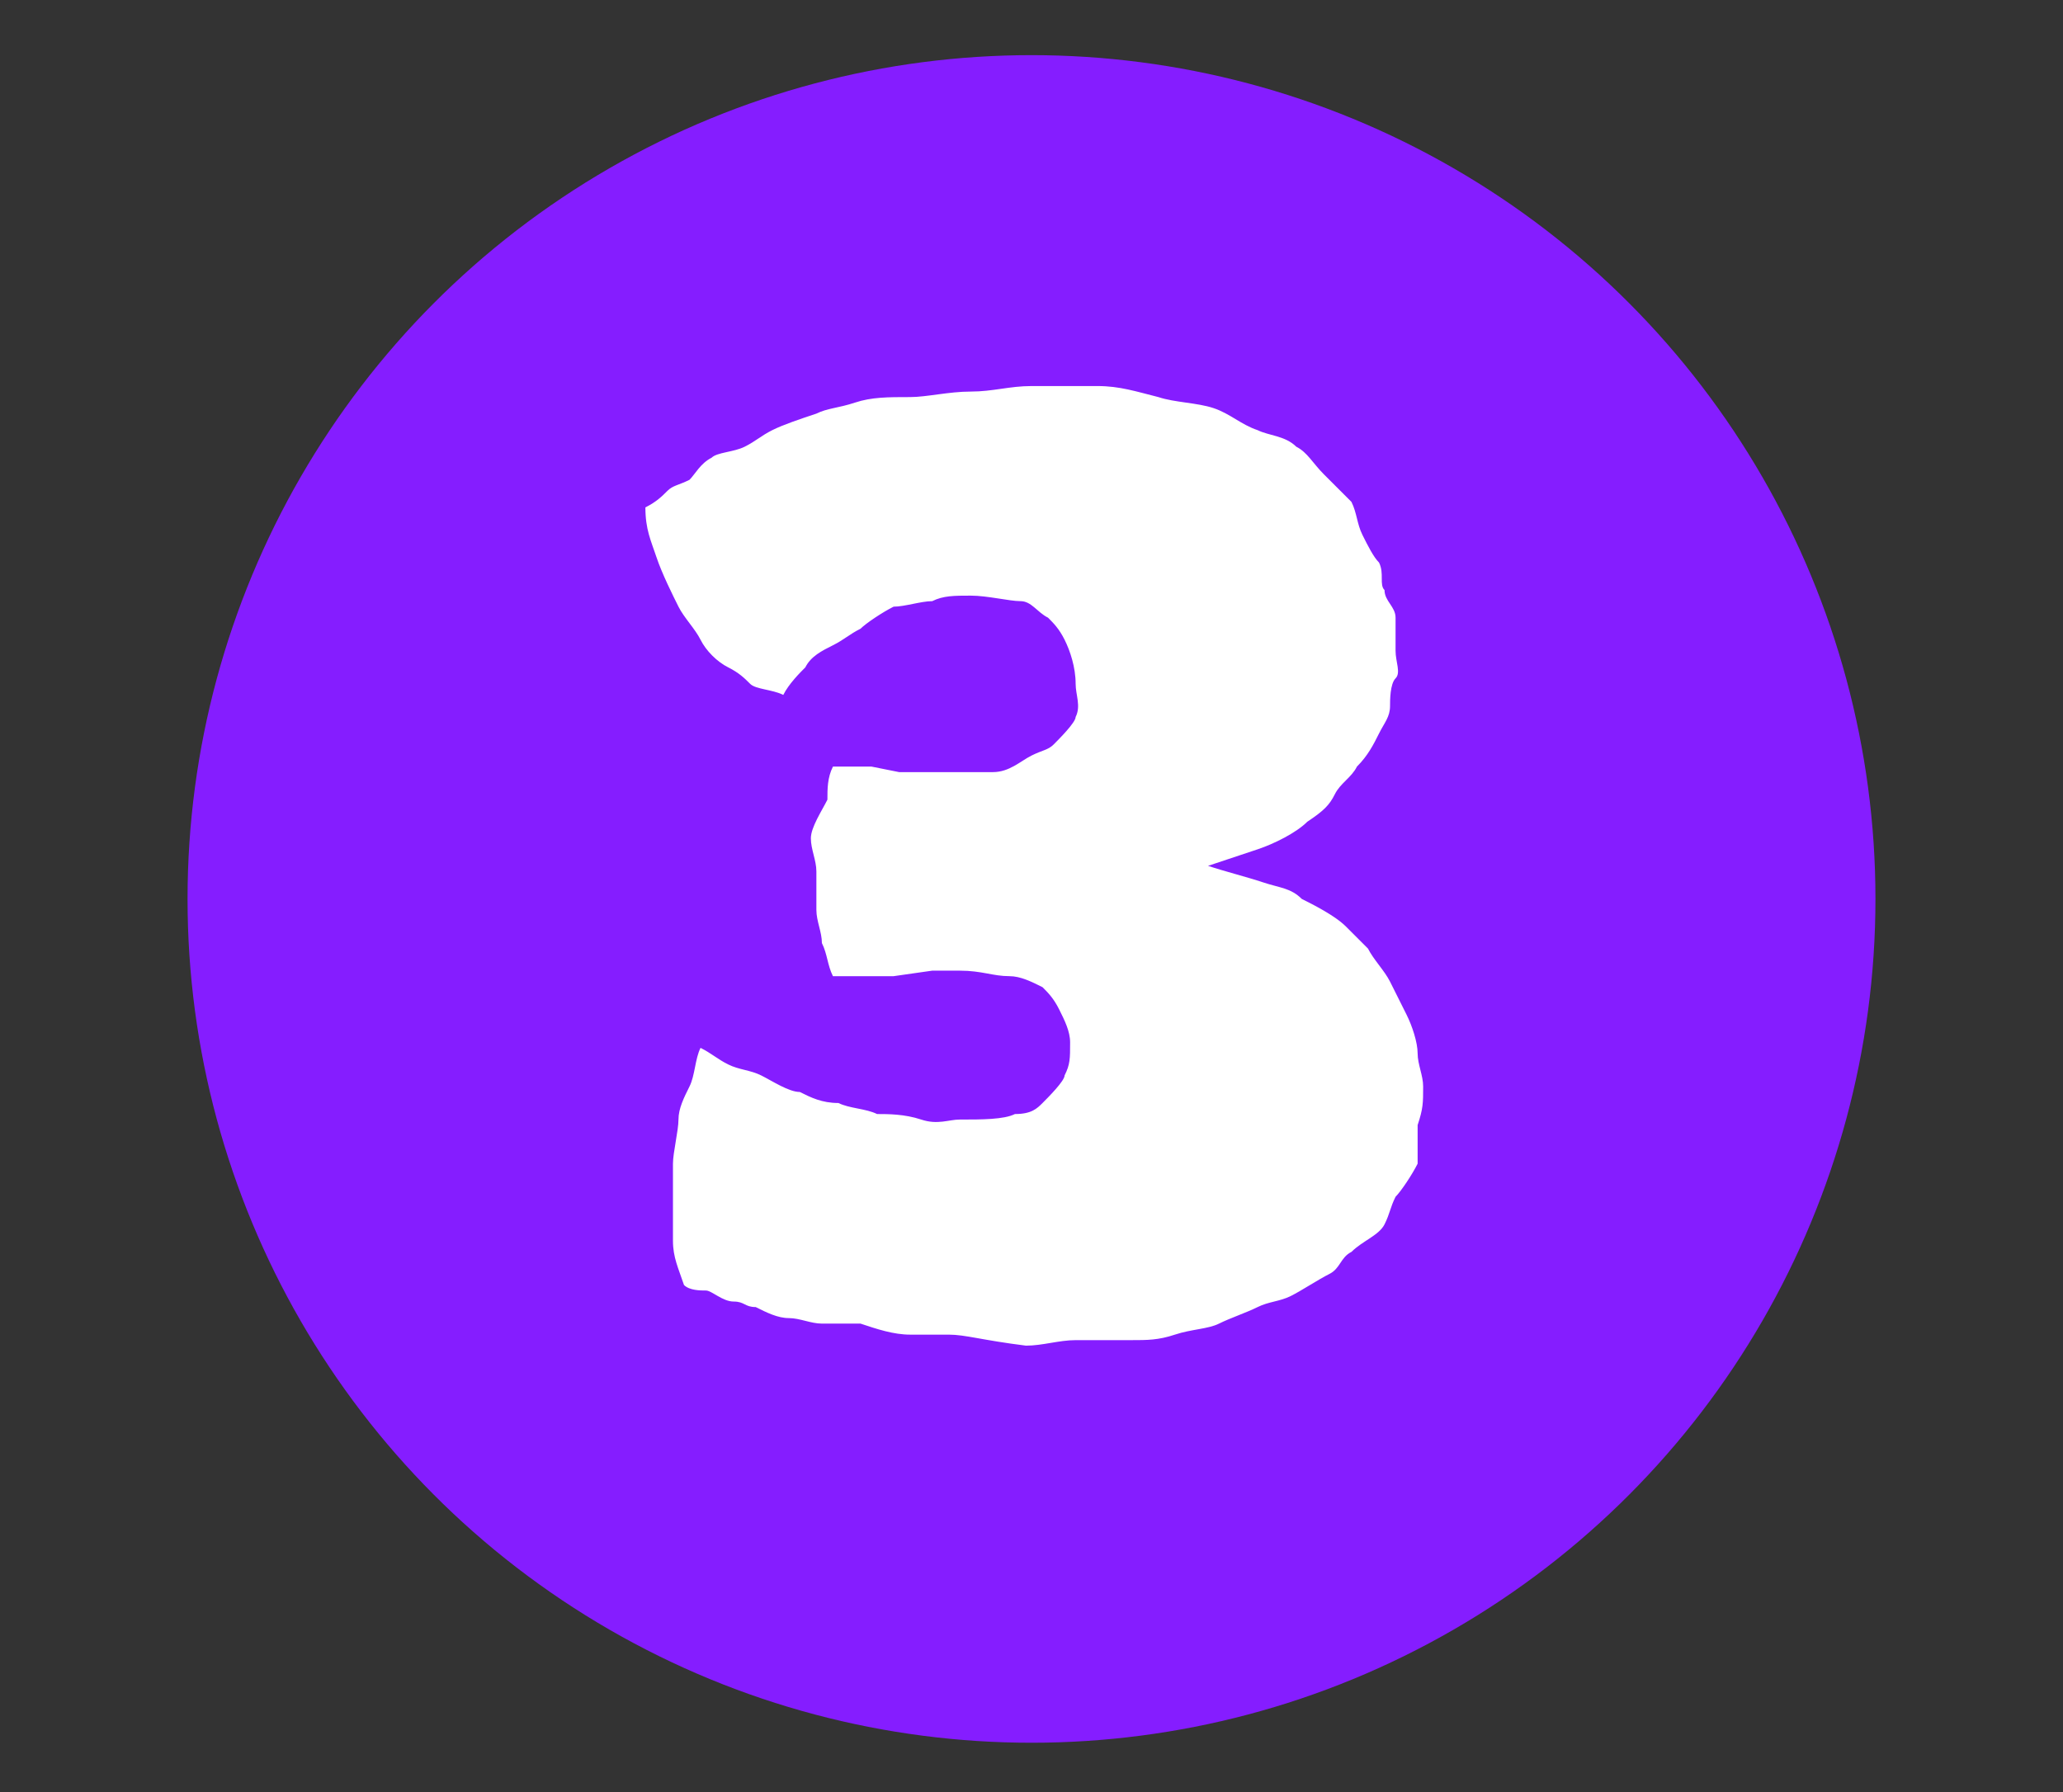
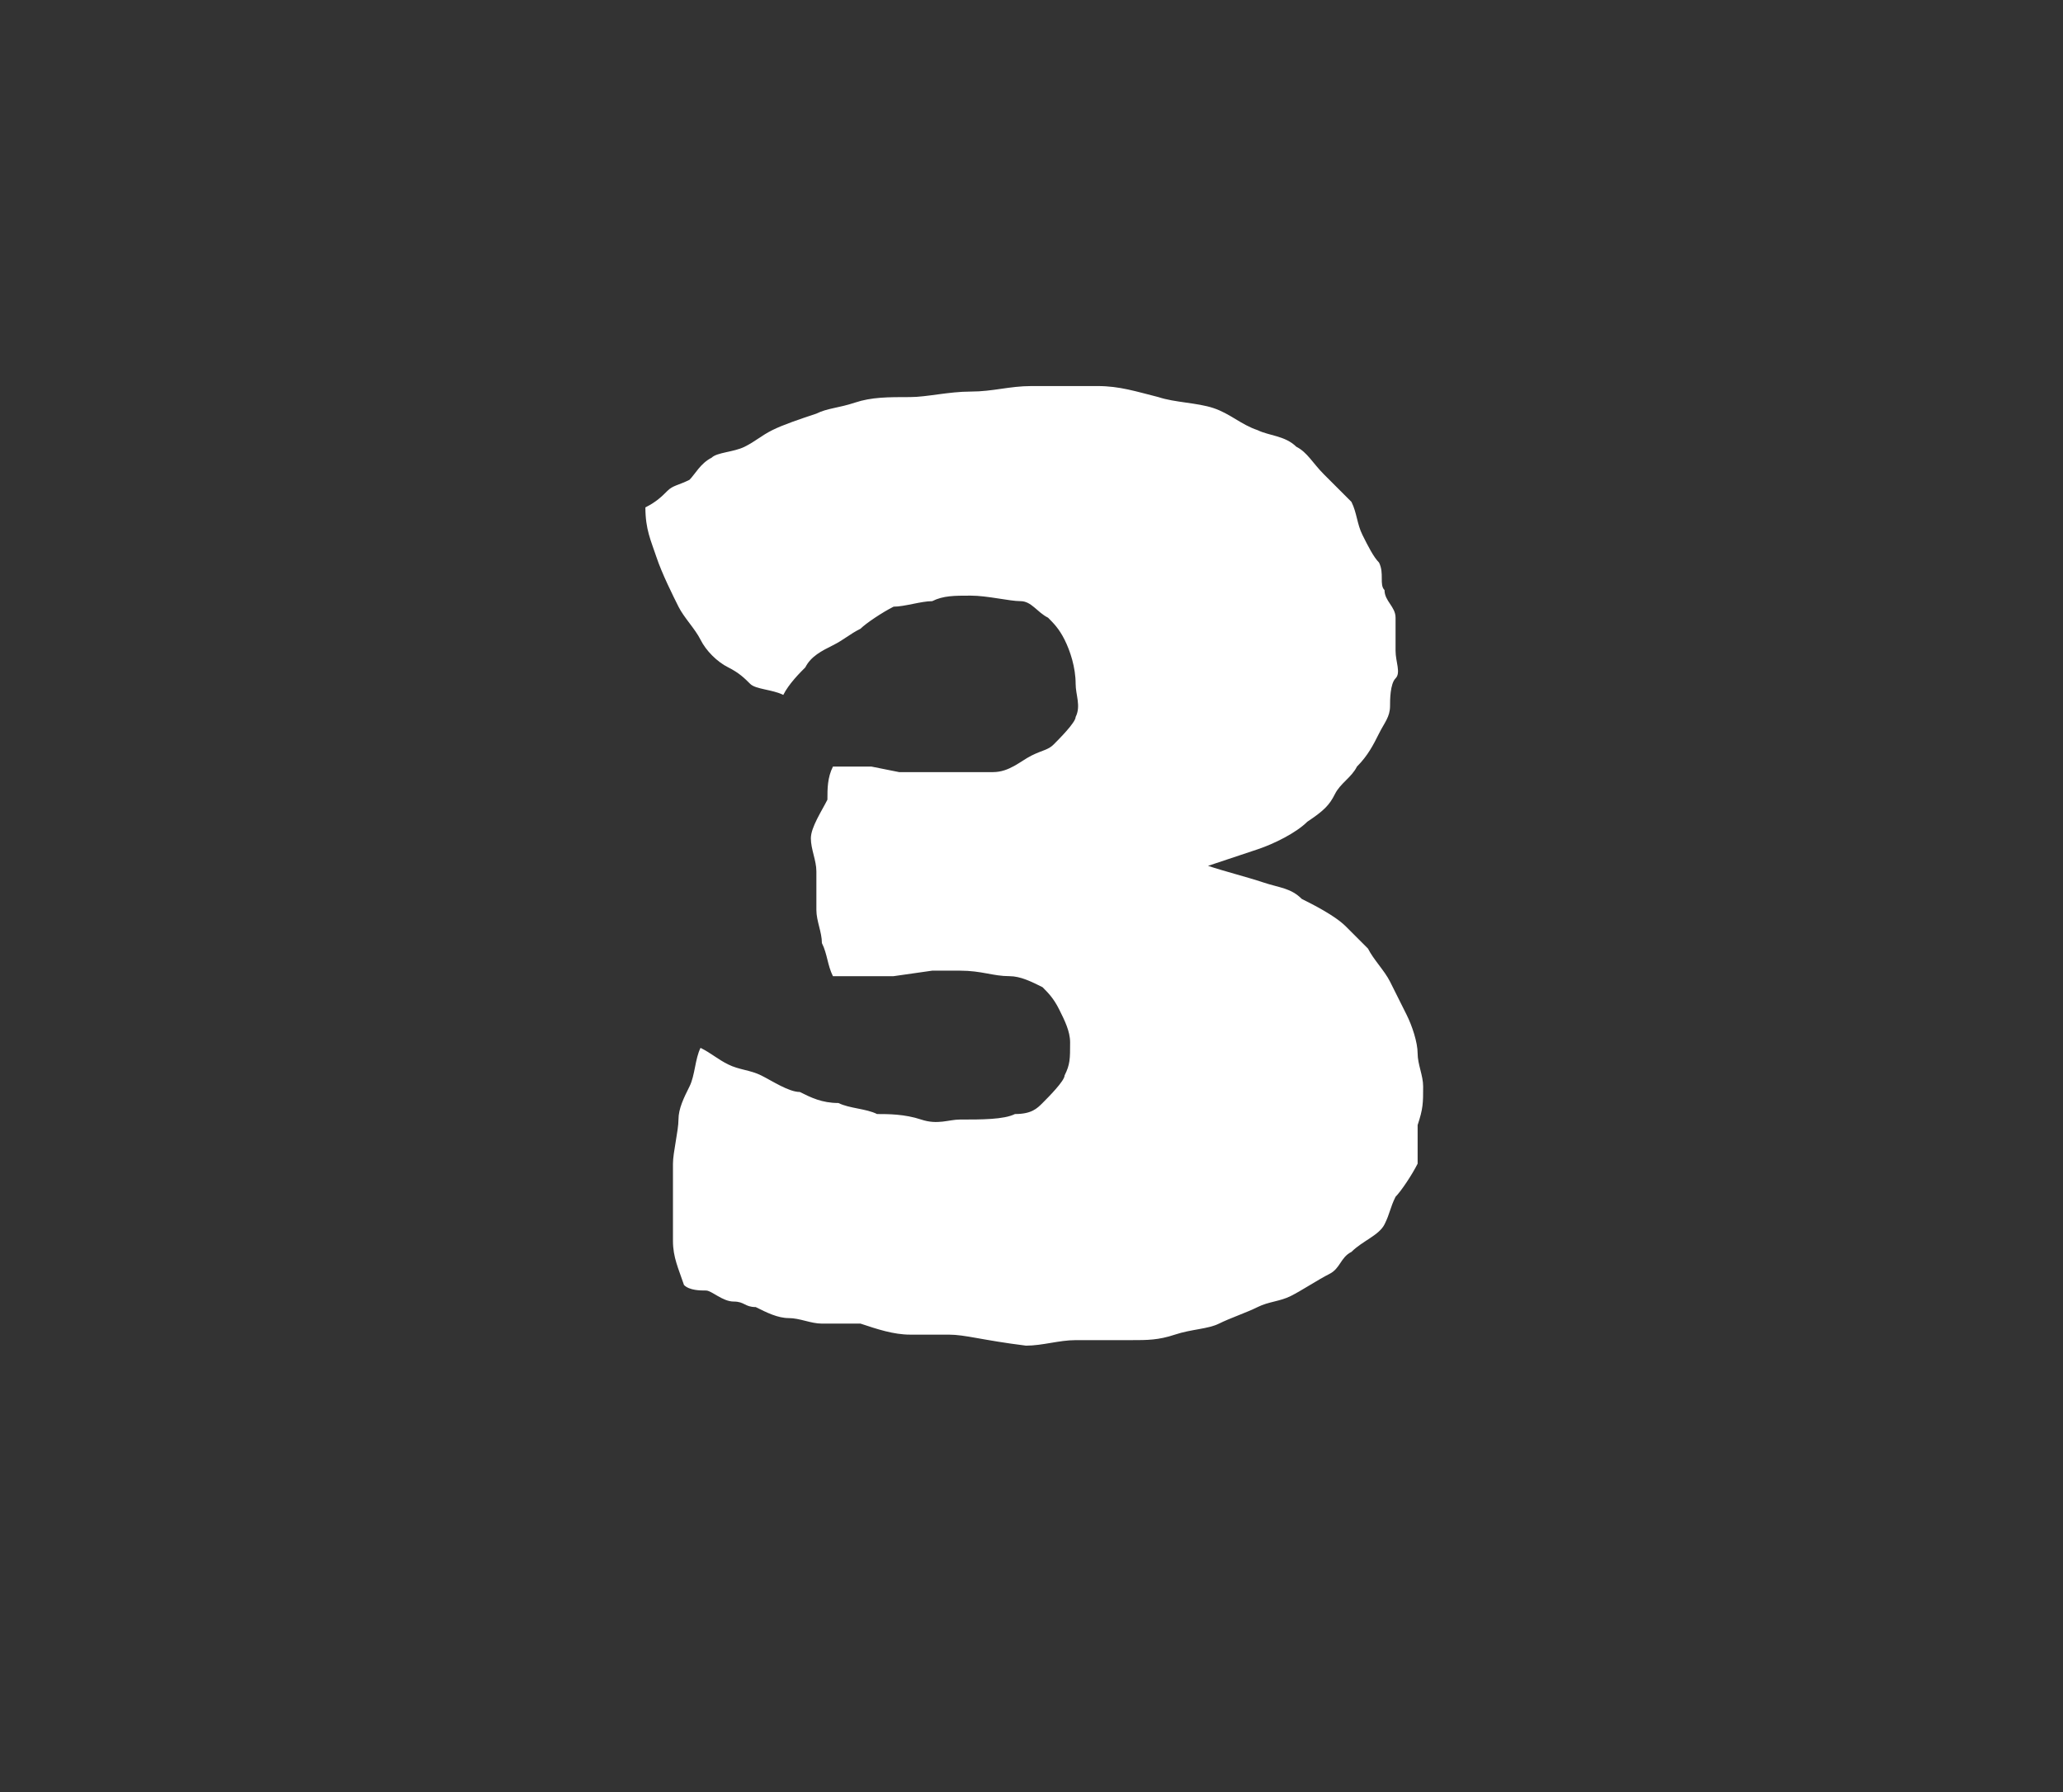
<svg xmlns="http://www.w3.org/2000/svg" id="OBJECTS" x="0px" y="0px" viewBox="0 0 37.4 32.5" style="enable-background:new 0 0 37.4 32.5;" xml:space="preserve">
  <rect x="0" y="0" width="37.4" height="32.5" fill="#333333" stroke="none" />
  <style type="text/css"> .st0{fill:#851DFF;} .st1{fill:#FFFFFF;} </style>
-   <circle class="st0" cx="18.7" cy="16.3" r="15.3" />
  <g>
    <path class="st1" d="M17.2,24.2c-0.3,0-0.5,0-0.7,0c-0.3,0-0.6-0.1-0.9-0.2c-0.2,0-0.5,0-0.7,0c-0.2,0-0.4-0.1-0.6-0.1 c-0.2,0-0.4-0.1-0.6-0.2c-0.2,0-0.2-0.1-0.4-0.1c-0.2,0-0.4-0.2-0.5-0.2c-0.1,0-0.3,0-0.4-0.1c-0.1-0.3-0.2-0.5-0.2-0.8 s0-0.5,0-0.8c0-0.2,0-0.4,0-0.6c0-0.2,0.1-0.6,0.1-0.8c0-0.2,0.1-0.4,0.2-0.6c0.1-0.2,0.1-0.5,0.2-0.7c0.2,0.1,0.3,0.2,0.5,0.3 s0.4,0.1,0.6,0.2c0.2,0.1,0.5,0.3,0.7,0.3c0.2,0.1,0.4,0.2,0.7,0.2c0.2,0.1,0.5,0.1,0.7,0.2c0.2,0,0.5,0,0.8,0.1s0.5,0,0.7,0 c0.4,0,0.8,0,1-0.1c0.3,0,0.4-0.1,0.5-0.2s0.4-0.4,0.4-0.5c0.1-0.2,0.1-0.3,0.1-0.6c0-0.2-0.1-0.4-0.2-0.6s-0.2-0.3-0.3-0.4 c-0.2-0.1-0.4-0.2-0.6-0.2c-0.3,0-0.5-0.1-0.9-0.1l-0.5,0l-0.7,0.1l-0.6,0l-0.5,0c-0.1-0.2-0.1-0.4-0.2-0.6c0-0.2-0.1-0.4-0.1-0.6 c0-0.2,0-0.5,0-0.7c0-0.2-0.1-0.4-0.1-0.6c0-0.2,0.2-0.5,0.3-0.7c0-0.2,0-0.4,0.1-0.6h0.7l0.5,0.1h0.7c0.3,0,0.7,0,1,0 c0.3,0,0.5-0.2,0.7-0.3c0.2-0.1,0.3-0.1,0.4-0.2c0.1-0.1,0.4-0.4,0.4-0.5c0.1-0.2,0-0.4,0-0.6c0-0.3-0.1-0.6-0.2-0.8 c-0.1-0.2-0.2-0.3-0.3-0.4c-0.2-0.1-0.3-0.3-0.5-0.3c-0.2,0-0.6-0.1-0.9-0.1c-0.3,0-0.5,0-0.7,0.1c-0.2,0-0.5,0.1-0.7,0.1 c-0.2,0.1-0.5,0.3-0.6,0.4c-0.2,0.1-0.3,0.2-0.5,0.3c-0.2,0.1-0.4,0.2-0.5,0.4c-0.1,0.1-0.3,0.3-0.4,0.5c-0.2-0.1-0.5-0.1-0.6-0.2 s-0.2-0.2-0.4-0.3c-0.2-0.1-0.4-0.3-0.5-0.5s-0.3-0.4-0.4-0.6c-0.1-0.2-0.3-0.6-0.4-0.9c-0.1-0.3-0.2-0.5-0.2-0.9 C11.9,9.1,12,9,12.1,8.9s0.2-0.1,0.4-0.2c0.1-0.1,0.2-0.3,0.4-0.4c0.1-0.1,0.4-0.1,0.6-0.2s0.3-0.2,0.5-0.3 c0.2-0.1,0.5-0.2,0.8-0.3c0.2-0.1,0.4-0.1,0.7-0.2c0.3-0.1,0.6-0.1,1-0.1c0.3,0,0.7-0.1,1.1-0.1c0.4,0,0.7-0.1,1.1-0.1s0.8,0,1.2,0 c0.4,0,0.7,0.1,1.1,0.2c0.3,0.1,0.7,0.1,1,0.2c0.3,0.1,0.5,0.3,0.8,0.4c0.2,0.1,0.5,0.1,0.7,0.3c0.2,0.1,0.3,0.3,0.5,0.5 s0.4,0.4,0.5,0.5c0.1,0.2,0.1,0.4,0.2,0.6s0.2,0.4,0.3,0.5c0.1,0.2,0,0.4,0.1,0.5c0,0.2,0.2,0.3,0.2,0.5c0,0.2,0,0.4,0,0.6 s0.1,0.4,0,0.5s-0.1,0.4-0.1,0.5c0,0.2-0.1,0.3-0.2,0.5c-0.1,0.2-0.2,0.4-0.4,0.6c-0.1,0.2-0.3,0.3-0.4,0.5s-0.2,0.3-0.5,0.5 c-0.2,0.2-0.6,0.4-0.9,0.5c-0.3,0.1-0.6,0.2-0.9,0.3c0.3,0.1,0.7,0.2,1,0.3s0.5,0.1,0.7,0.3c0.2,0.1,0.6,0.3,0.8,0.5 s0.2,0.2,0.4,0.4c0.1,0.2,0.3,0.4,0.4,0.6c0.1,0.2,0.2,0.4,0.3,0.6c0.1,0.2,0.2,0.5,0.2,0.7s0.1,0.4,0.1,0.6c0,0.3,0,0.4-0.1,0.7 c0,0.2,0,0.5,0,0.7c-0.1,0.2-0.3,0.5-0.4,0.6c-0.1,0.2-0.1,0.3-0.2,0.5s-0.4,0.3-0.6,0.5c-0.2,0.1-0.2,0.3-0.4,0.4 c-0.2,0.1-0.5,0.3-0.7,0.4c-0.2,0.1-0.4,0.1-0.6,0.2c-0.2,0.1-0.5,0.2-0.7,0.3s-0.5,0.1-0.8,0.2s-0.5,0.1-0.8,0.1c-0.3,0-0.7,0-1,0 c-0.3,0-0.6,0.1-0.9,0.1C17.8,24.3,17.5,24.2,17.2,24.2z" />
  </g>
</svg>